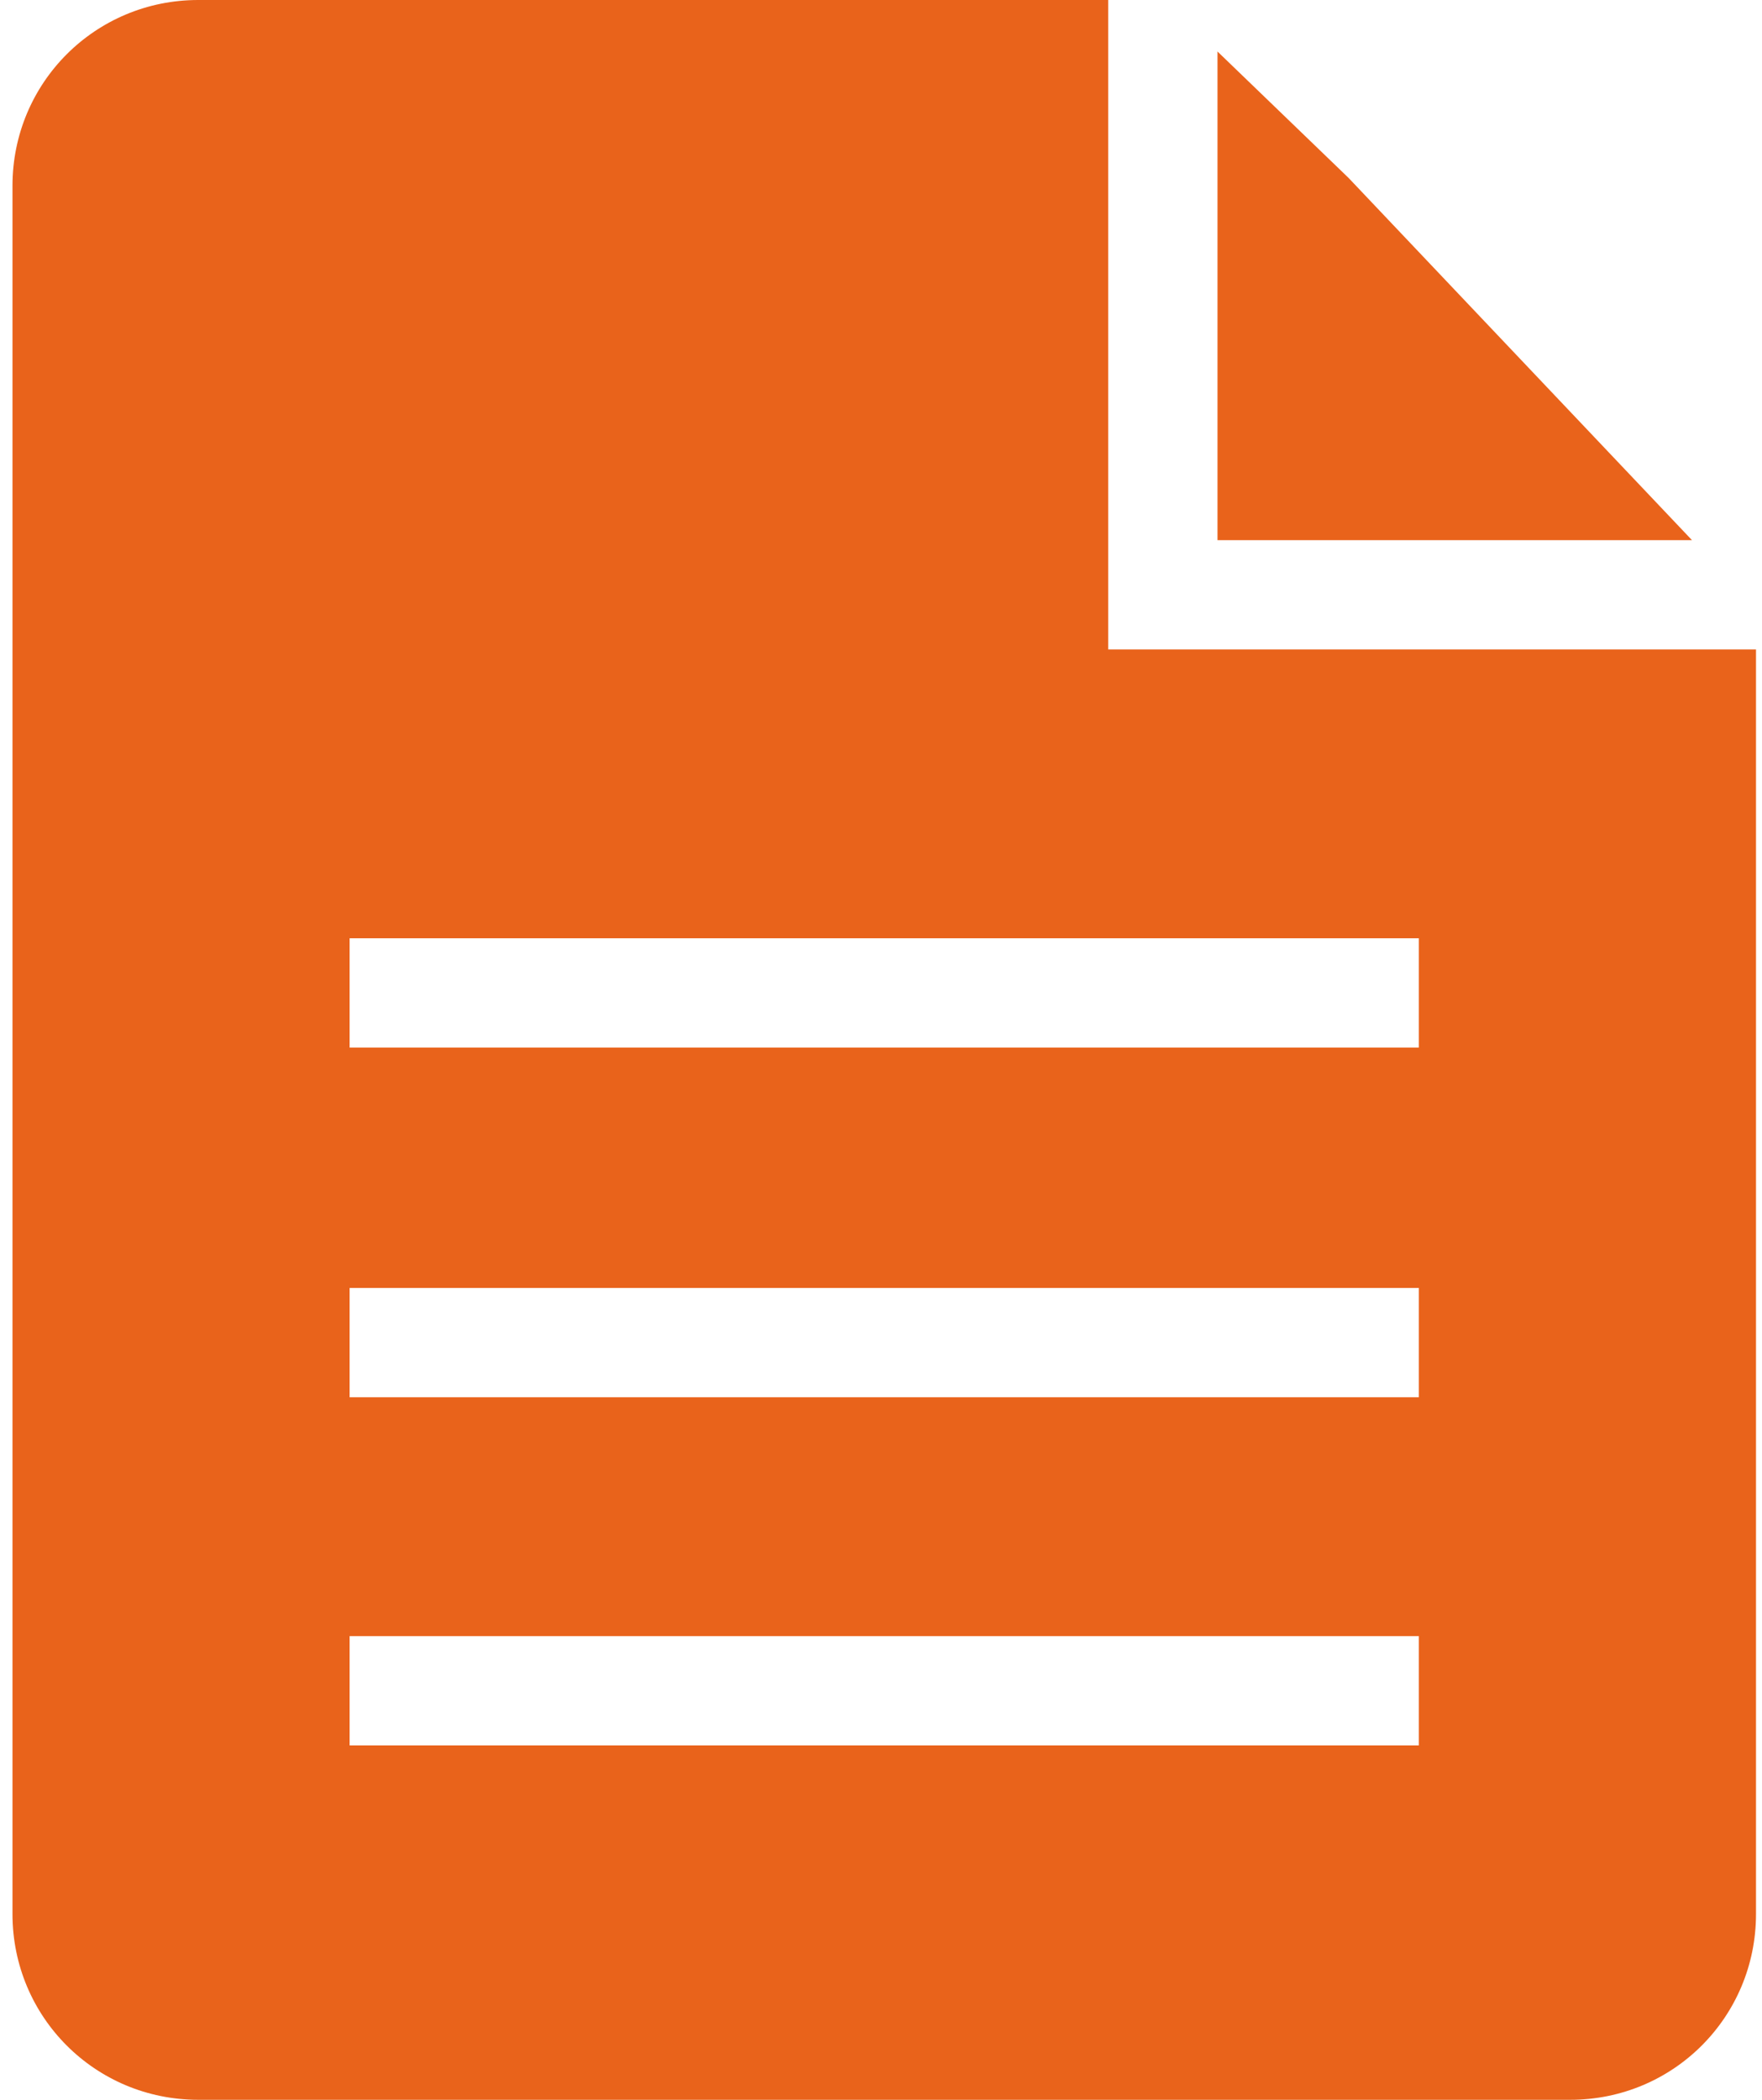
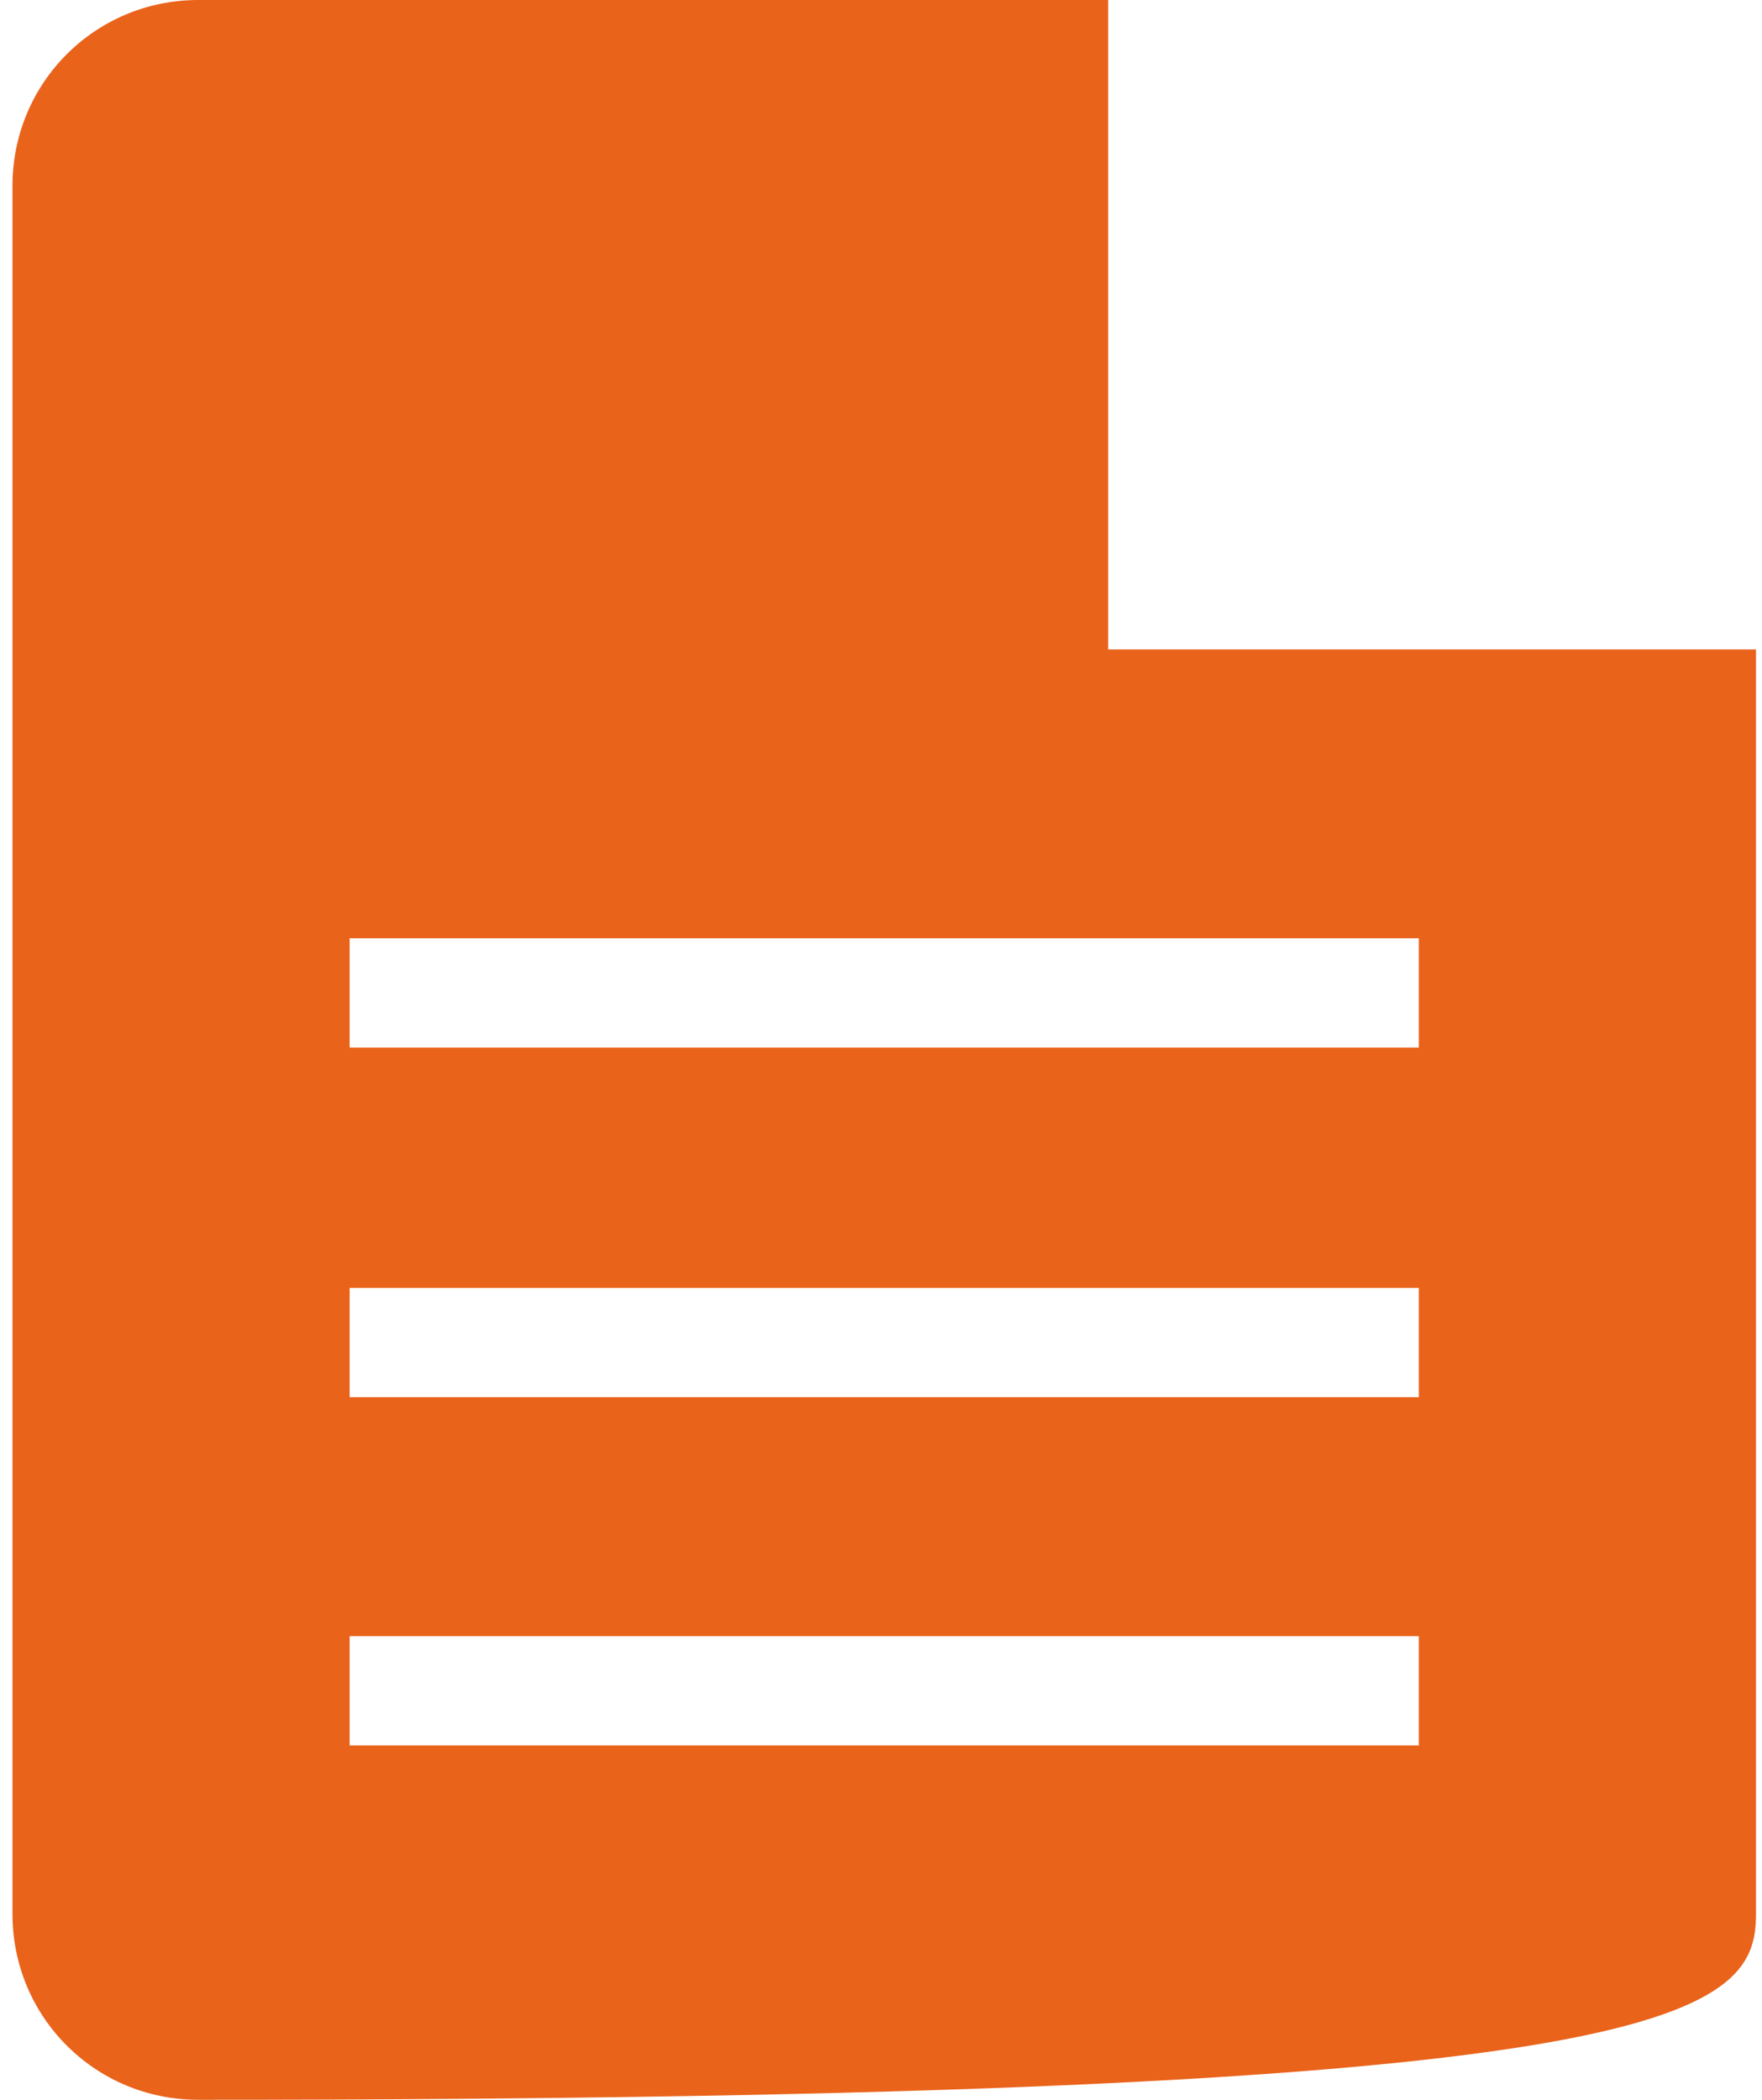
<svg xmlns="http://www.w3.org/2000/svg" width="47" height="56" viewBox="0 0 47 56" fill="none">
  <g clip-path="url(#clip0_3036_2639)">
-     <path d="M35.973 4.746L32.476 1.374V14.406H45.133L35.973 4.746Z" fill="#E9631B" />
-     <path d="M29.561 17.32V0H5.288C2.54 0 0.333 2.207 0.333 4.955V51.045C0.333 53.793 2.54 56 5.288 56H41.885C44.633 56 46.84 53.793 46.84 51.045V17.32H29.561ZM37.847 46.549H9.326V43.634H37.847V46.549ZM37.847 37.264H9.326V34.349H37.847V37.264ZM37.847 27.938H9.326V25.023H37.847V27.938Z" fill="#E9631B" />
+     <path d="M29.561 17.32V0H5.288C2.54 0 0.333 2.207 0.333 4.955V51.045C0.333 53.793 2.54 56 5.288 56C44.633 56 46.84 53.793 46.84 51.045V17.32H29.561ZM37.847 46.549H9.326V43.634H37.847V46.549ZM37.847 37.264H9.326V34.349H37.847V37.264ZM37.847 27.938H9.326V25.023H37.847V27.938Z" fill="#E9631B" />
  </g>
  <defs>
    <clipPath id="clip0_3036_2639">
      <rect width="46.507" height="56" fill="white" transform="translate(0.333)" />
    </clipPath>
  </defs>
</svg>